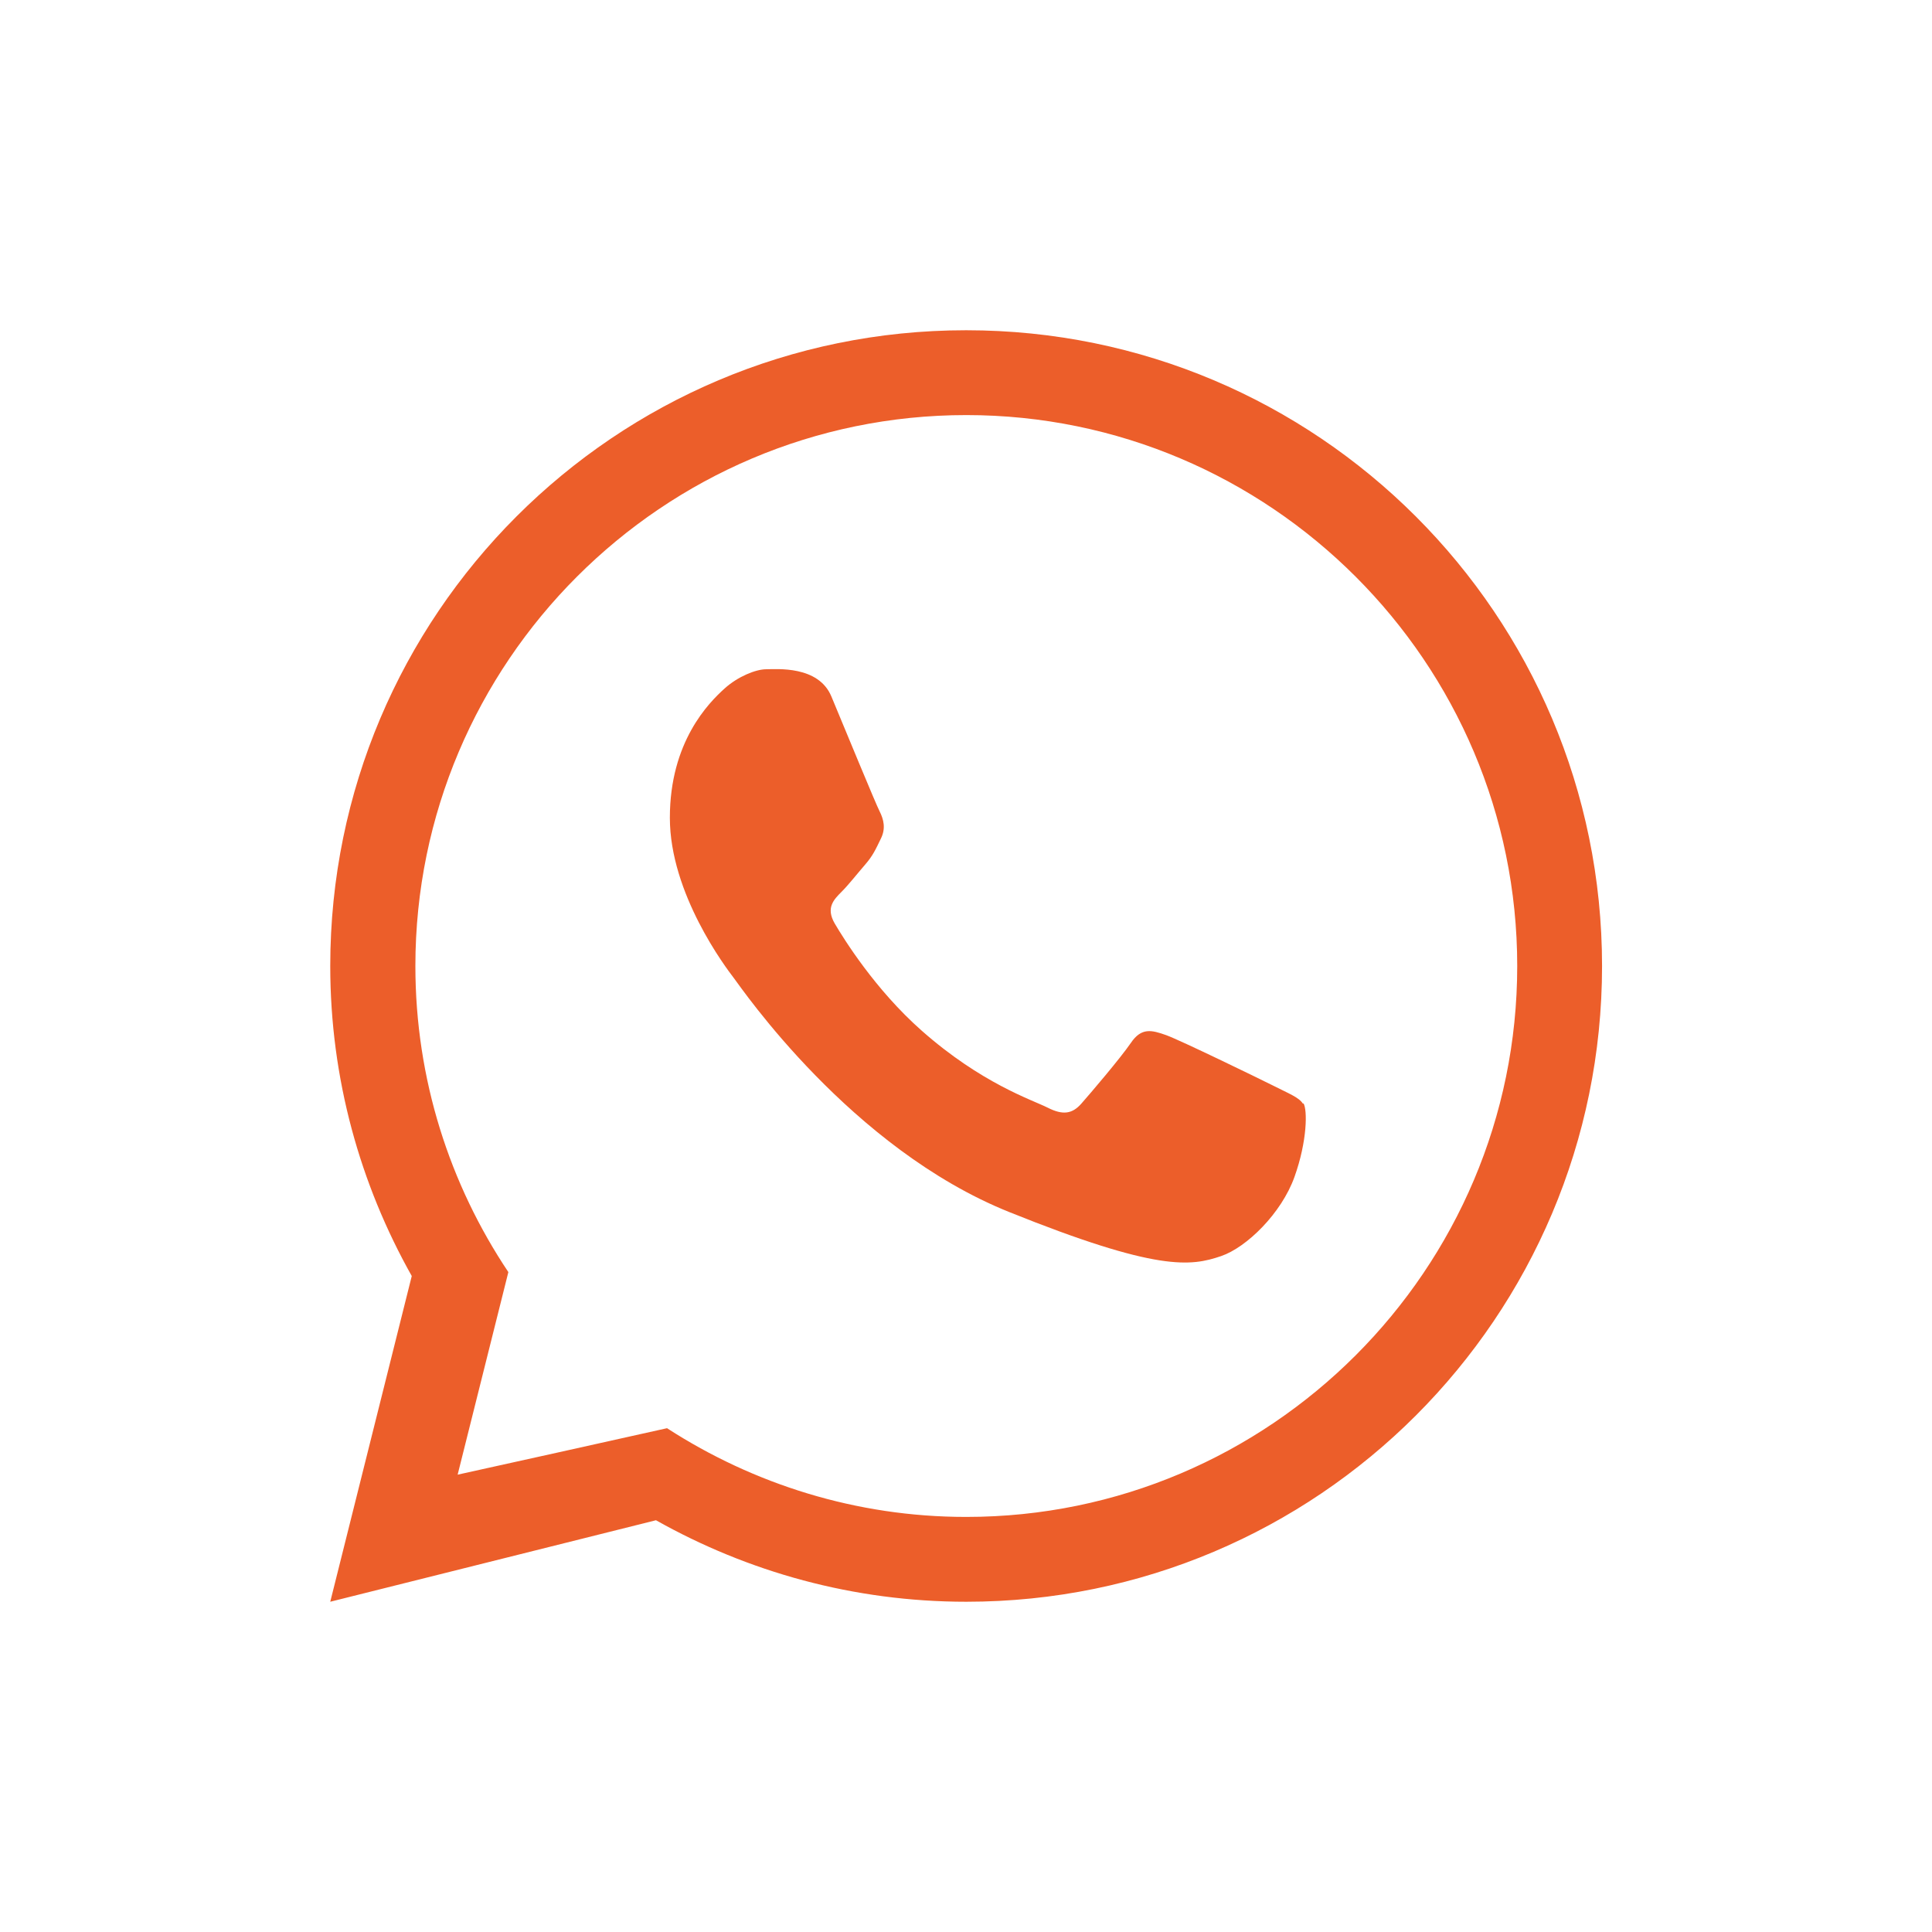
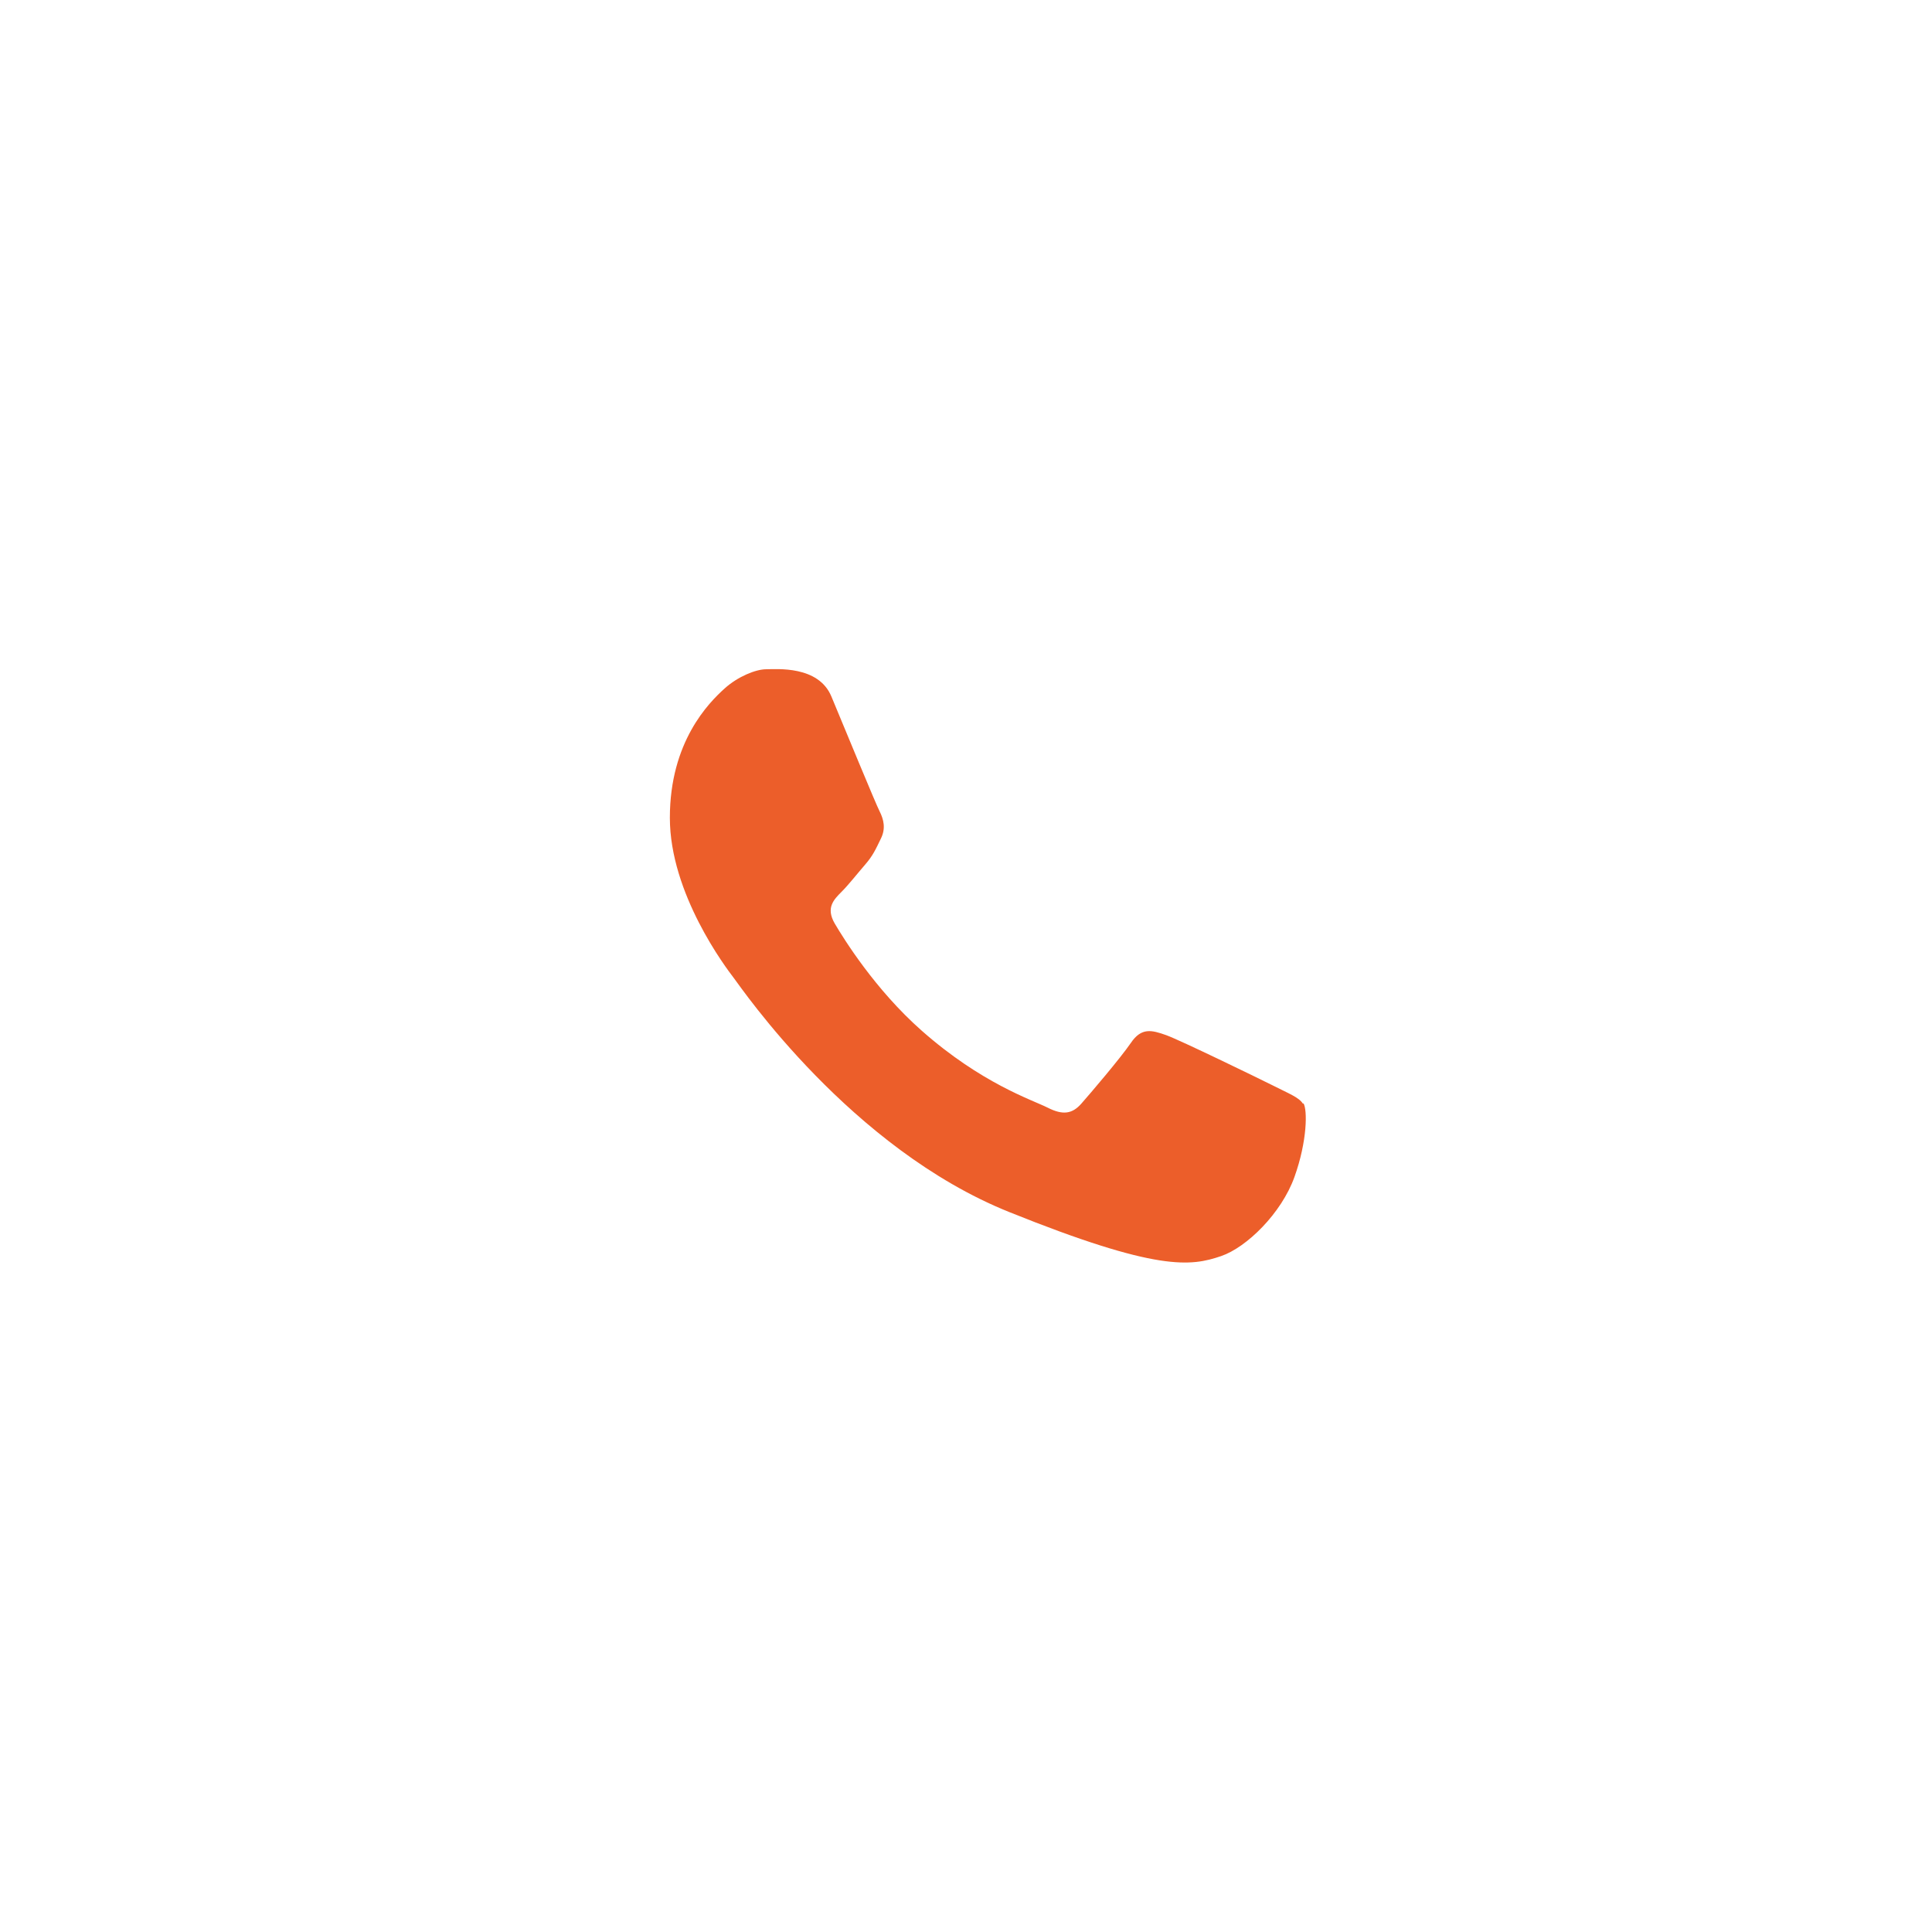
<svg xmlns="http://www.w3.org/2000/svg" id="uuid-ad7c9668-a4ca-4cda-aec8-a062bf9a204b" viewBox="0 0 64 64">
  <path d="m43.16,36.56c-.13-.21-.48-.34-.99-.6-.52-.26-3.07-1.5-3.54-1.67-.48-.17-.82-.26-1.17.26-.35.51-1.34,1.67-1.64,2.01-.3.34-.61.39-1.12.13-.52-.26-2.19-.8-4.17-2.55-1.54-1.36-2.58-3.04-2.88-3.55-.3-.52-.03-.79.23-1.05.23-.23.52-.6.78-.9.26-.3.35-.51.52-.86.17-.34.09-.64-.04-.9-.13-.25-1.17-2.78-1.6-3.81-.43-1.03-1.82-.9-2.16-.9s-.94.24-1.38.64c-.52.47-1.81,1.76-1.81,4.28s1.86,4.97,2.12,5.31c.26.34,3.87,5.64,9.12,7.75,4.92,1.98,6.02,1.8,7.02,1.46.85-.29,2-1.42,2.43-2.62.43-1.2.43-2.23.3-2.44h0Z" fill="#ec5e2a" />
-   <path d="m32,10.94c-11.63,0-21.06,9.43-21.06,21.06,0,3.73.99,7.23,2.7,10.27l-2.7,10.79,10.79-2.7c3.04,1.71,6.54,2.7,10.28,2.7,11.63,0,21.06-9.43,21.06-21.06s-9.43-21.06-21.06-21.06Zm0,39.31c-3.64,0-7.04-1.09-9.89-2.93h0s-.01-.01-.01-.01h0l-3.64.81h0l-3.3.73,1.64-6.55h0l.04-.16c-1.94-2.9-3.08-6.39-3.08-10.14,0-10.06,8.19-18.25,18.25-18.25s18.25,8.19,18.25,18.25-8.19,18.25-18.25,18.25Z" fill="#ec5e2a" />
</svg>